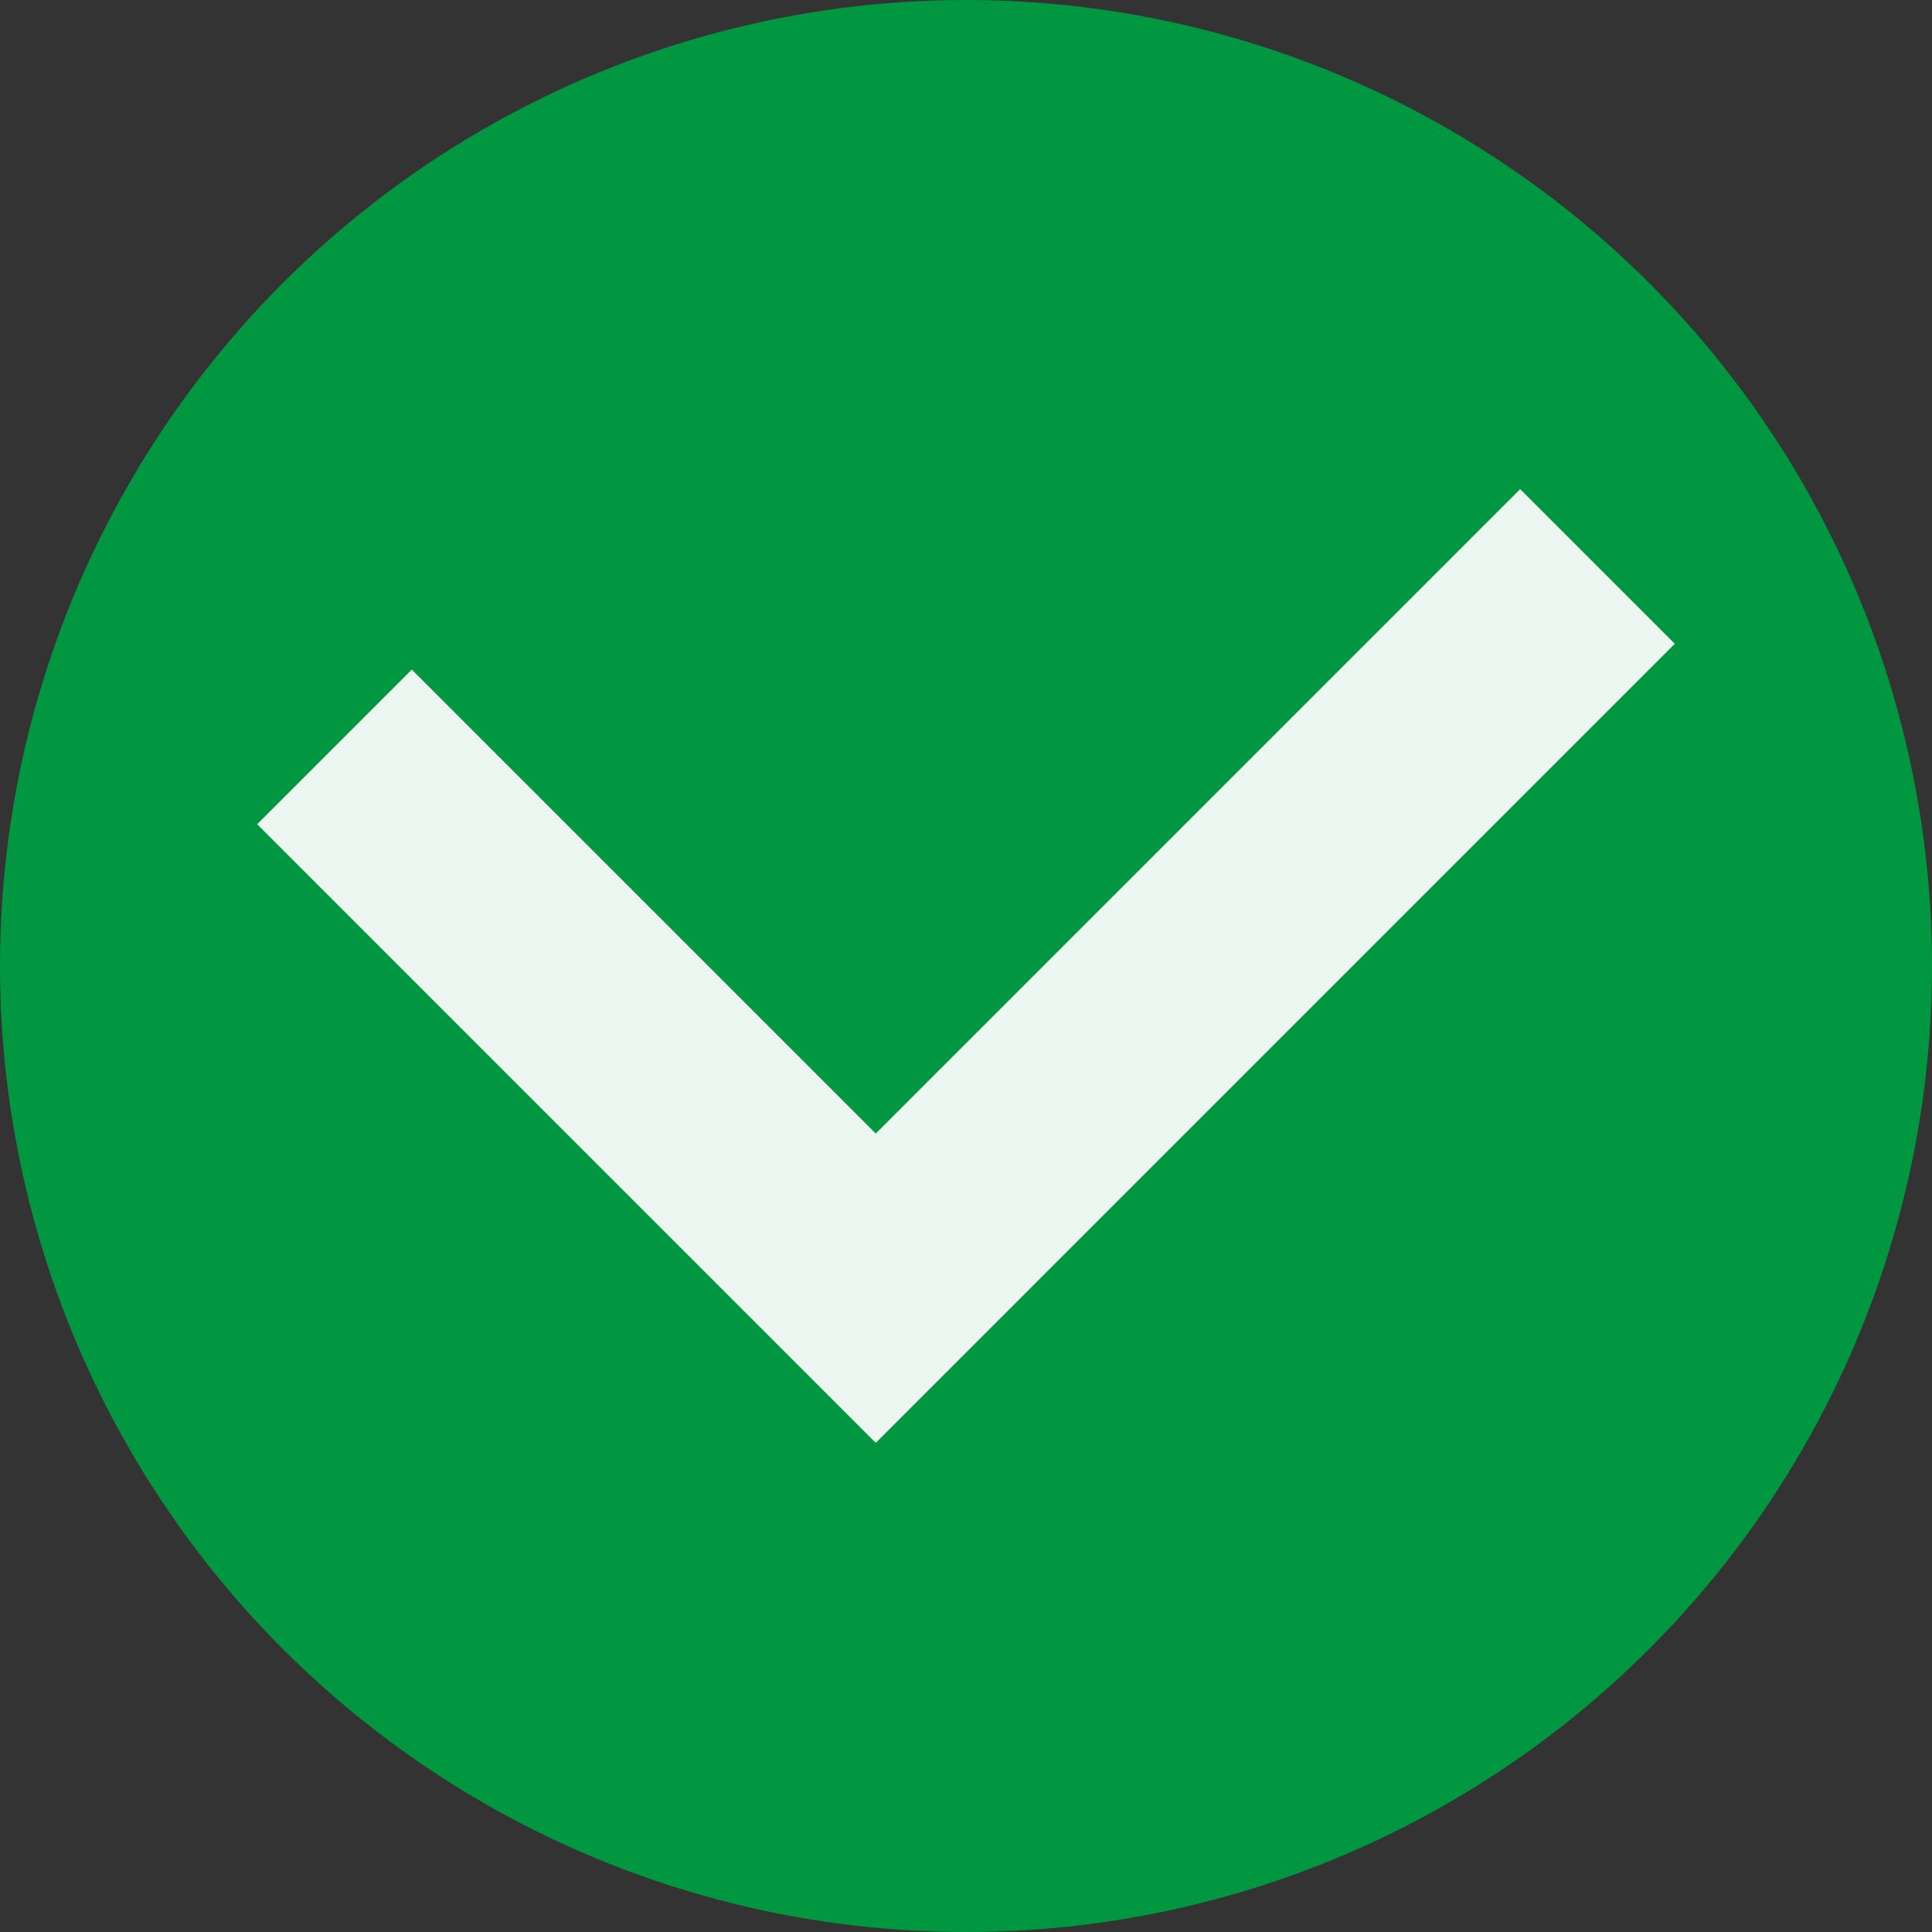
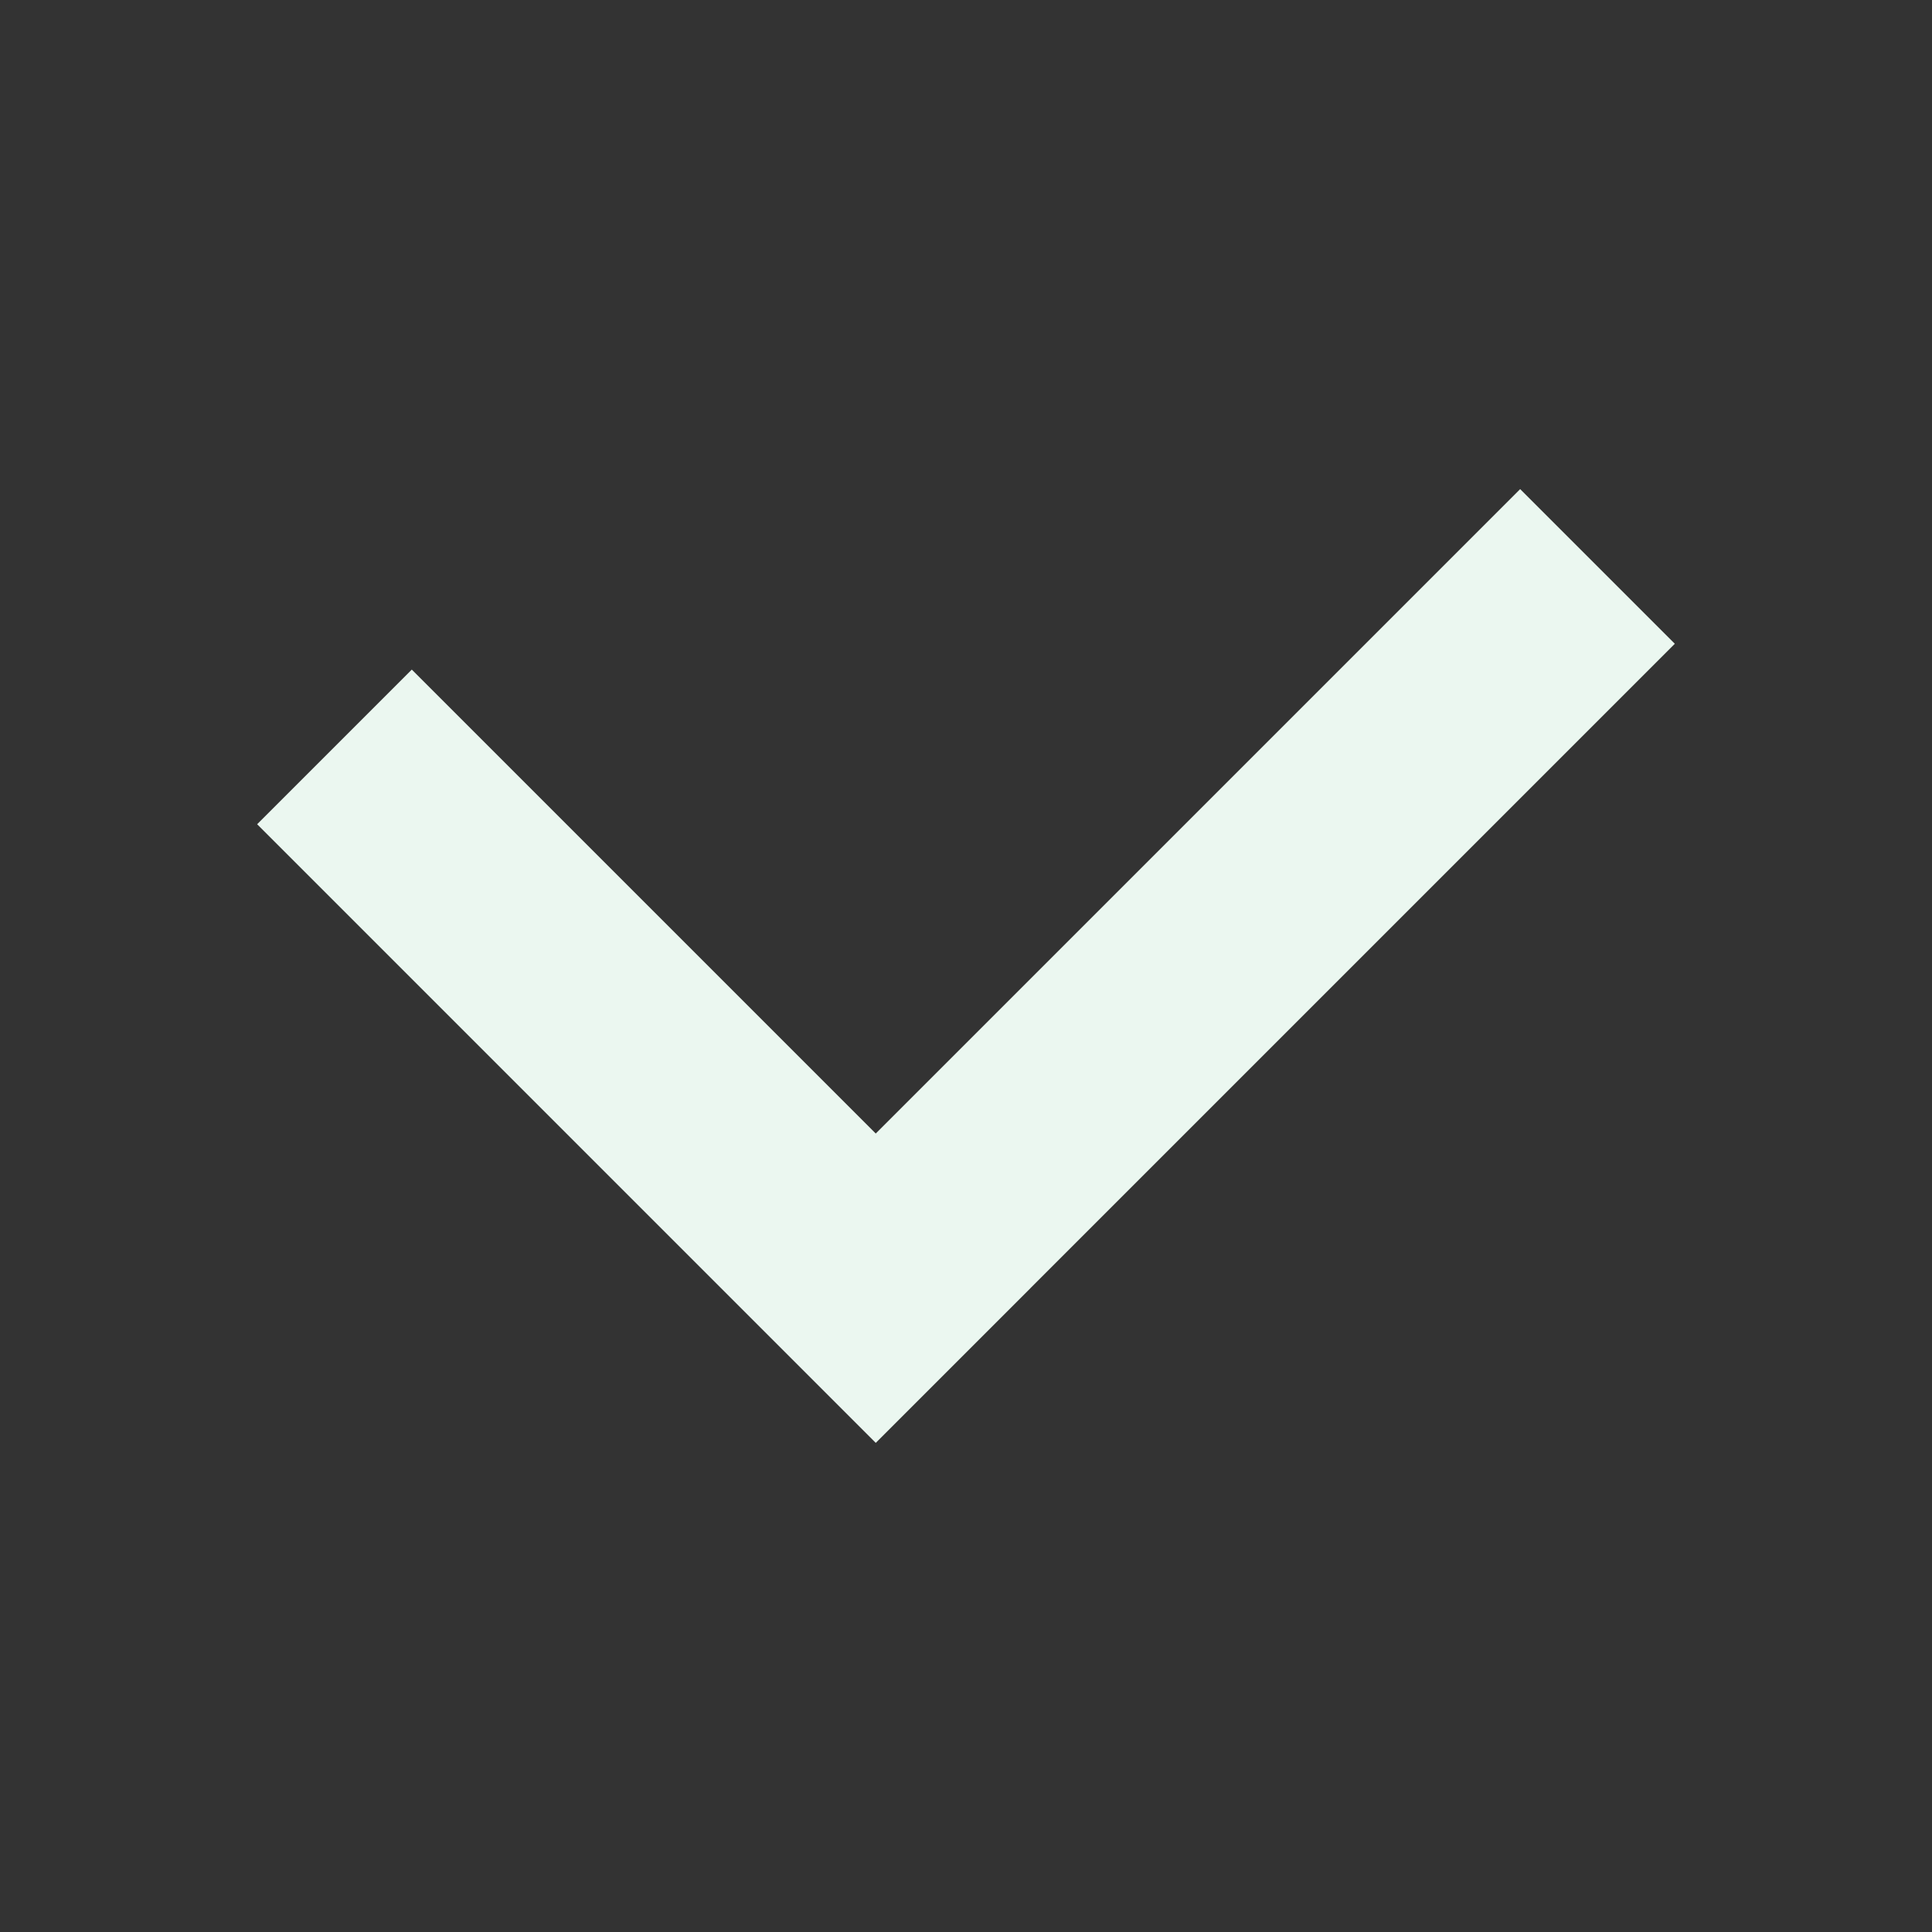
<svg xmlns="http://www.w3.org/2000/svg" id="a" viewBox="0 0 42 42">
  <rect x="0" y="0" width="42" height="42" fill="#333333" stroke="none" />
-   <circle id="b" cx="21" cy="21" r="21" style="fill:#009740; stroke-width:0px;" />
  <polygon points="36.409 13.995 33.047 10.633 19.038 24.642 8.952 14.556 5.59 17.918 19.038 31.367 22.401 28.004 22.4 28.004 36.409 13.995" style="fill:#ebf7f0; stroke-width:0px;" />
</svg>